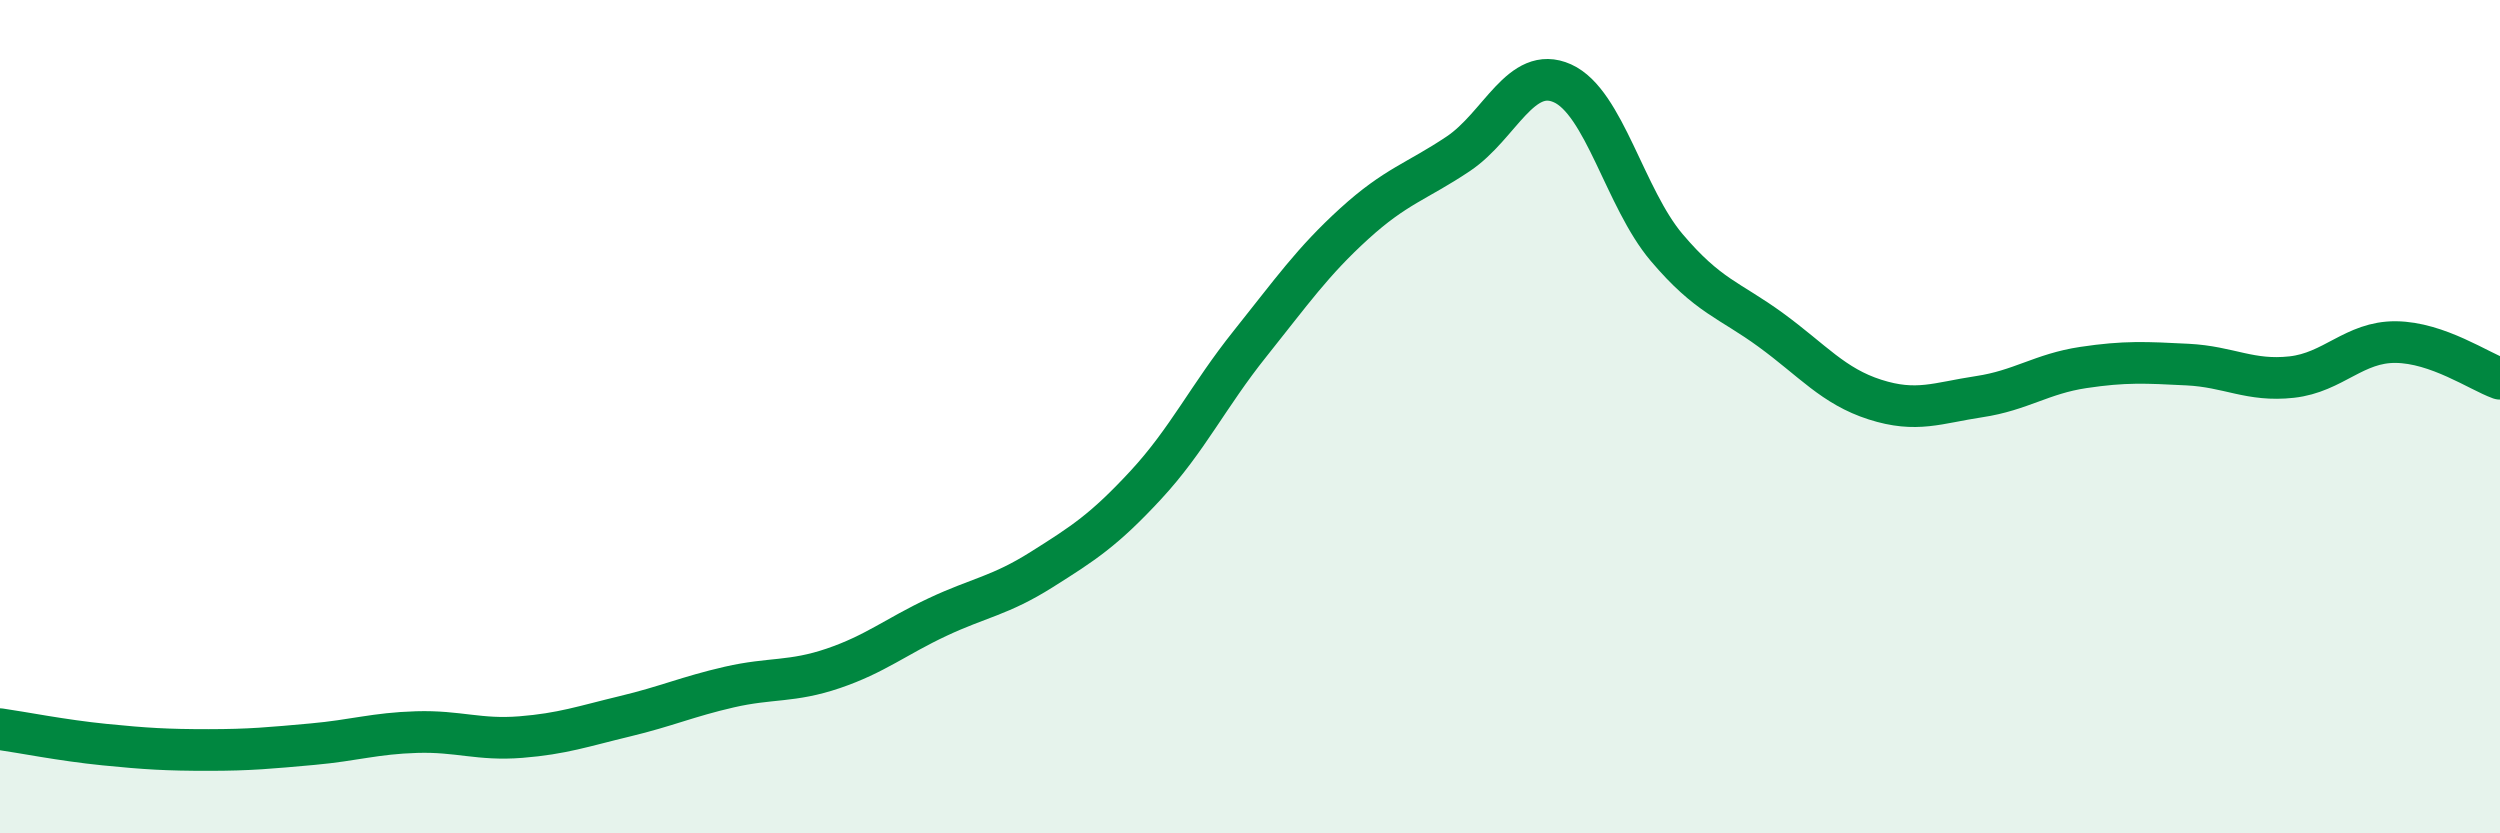
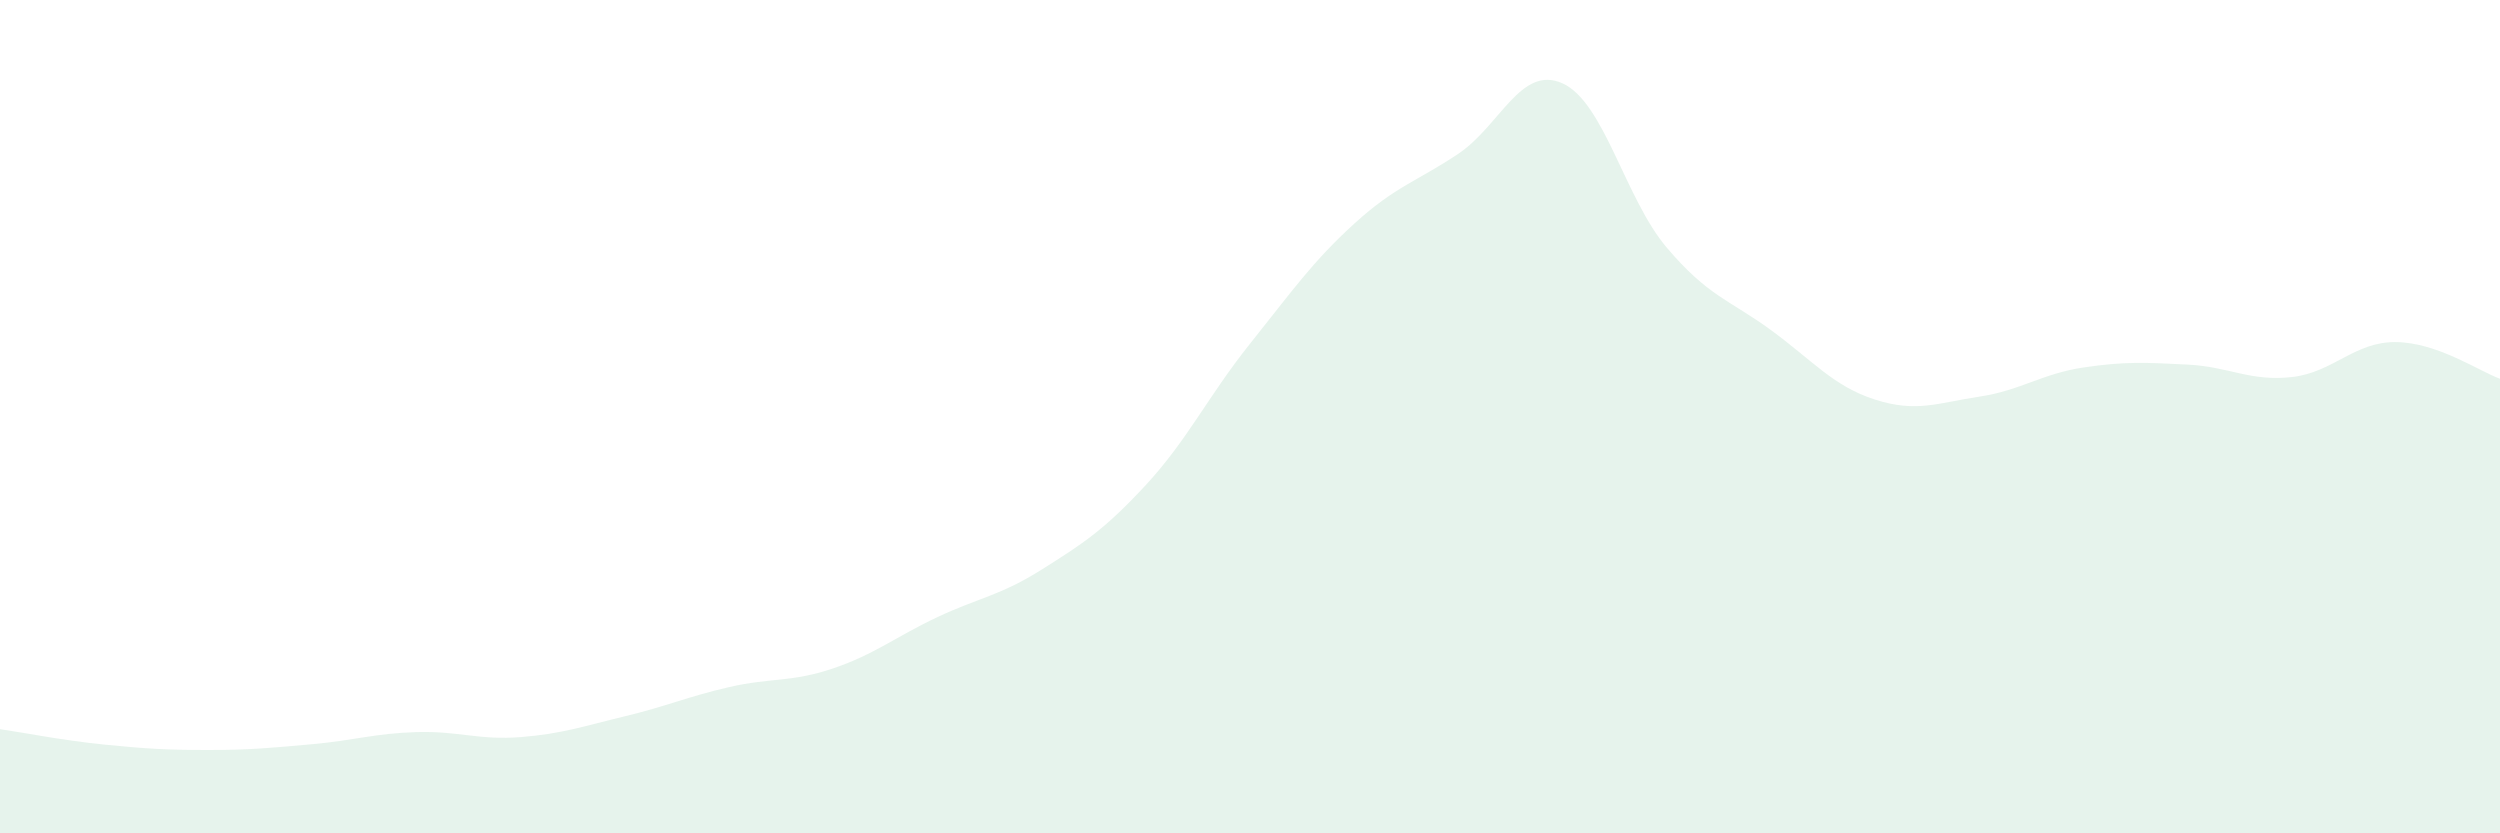
<svg xmlns="http://www.w3.org/2000/svg" width="60" height="20" viewBox="0 0 60 20">
  <path d="M 0,17.5 C 0.5,17.57 1.5,17.77 2.5,17.87 C 3.5,17.97 4,18 5,18 C 6,18 6.5,17.95 7.5,17.86 C 8.5,17.77 9,17.6 10,17.57 C 11,17.54 11.5,17.77 12.5,17.69 C 13.5,17.61 14,17.43 15,17.19 C 16,16.95 16.5,16.72 17.5,16.49 C 18.5,16.26 19,16.38 20,16.04 C 21,15.7 21.5,15.28 22.5,14.81 C 23.5,14.34 24,14.3 25,13.67 C 26,13.04 26.5,12.72 27.5,11.64 C 28.5,10.56 29,9.5 30,8.25 C 31,7 31.5,6.28 32.5,5.37 C 33.5,4.46 34,4.36 35,3.69 C 36,3.02 36.5,1.55 37.5,2 C 38.5,2.45 39,4.76 40,5.94 C 41,7.12 41.5,7.19 42.5,7.92 C 43.5,8.65 44,9.27 45,9.59 C 46,9.91 46.5,9.67 47.5,9.52 C 48.5,9.37 49,8.97 50,8.82 C 51,8.67 51.5,8.7 52.5,8.75 C 53.5,8.8 54,9.16 55,9.05 C 56,8.94 56.5,8.2 57.5,8.21 C 58.5,8.22 59.5,8.91 60,9.09L60 20L0 20Z" fill="#008740" opacity="0.1" stroke-linecap="round" stroke-linejoin="round" />
-   <path d="M 0,17.5 C 0.5,17.57 1.5,17.77 2.5,17.87 C 3.5,17.97 4,18 5,18 C 6,18 6.5,17.95 7.5,17.86 C 8.5,17.77 9,17.6 10,17.57 C 11,17.54 11.5,17.77 12.5,17.69 C 13.5,17.61 14,17.43 15,17.19 C 16,16.95 16.5,16.72 17.5,16.49 C 18.5,16.26 19,16.38 20,16.04 C 21,15.7 21.5,15.28 22.5,14.81 C 23.5,14.34 24,14.3 25,13.67 C 26,13.04 26.5,12.72 27.5,11.64 C 28.5,10.56 29,9.5 30,8.25 C 31,7 31.5,6.28 32.5,5.37 C 33.5,4.46 34,4.36 35,3.69 C 36,3.02 36.5,1.55 37.5,2 C 38.5,2.45 39,4.76 40,5.94 C 41,7.12 41.5,7.19 42.5,7.92 C 43.5,8.65 44,9.27 45,9.59 C 46,9.91 46.5,9.67 47.5,9.52 C 48.5,9.37 49,8.97 50,8.82 C 51,8.67 51.5,8.7 52.5,8.75 C 53.5,8.8 54,9.16 55,9.05 C 56,8.94 56.5,8.2 57.5,8.21 C 58.5,8.22 59.5,8.91 60,9.09" stroke="#008740" stroke-width="1" fill="none" stroke-linecap="round" stroke-linejoin="round" />
</svg>